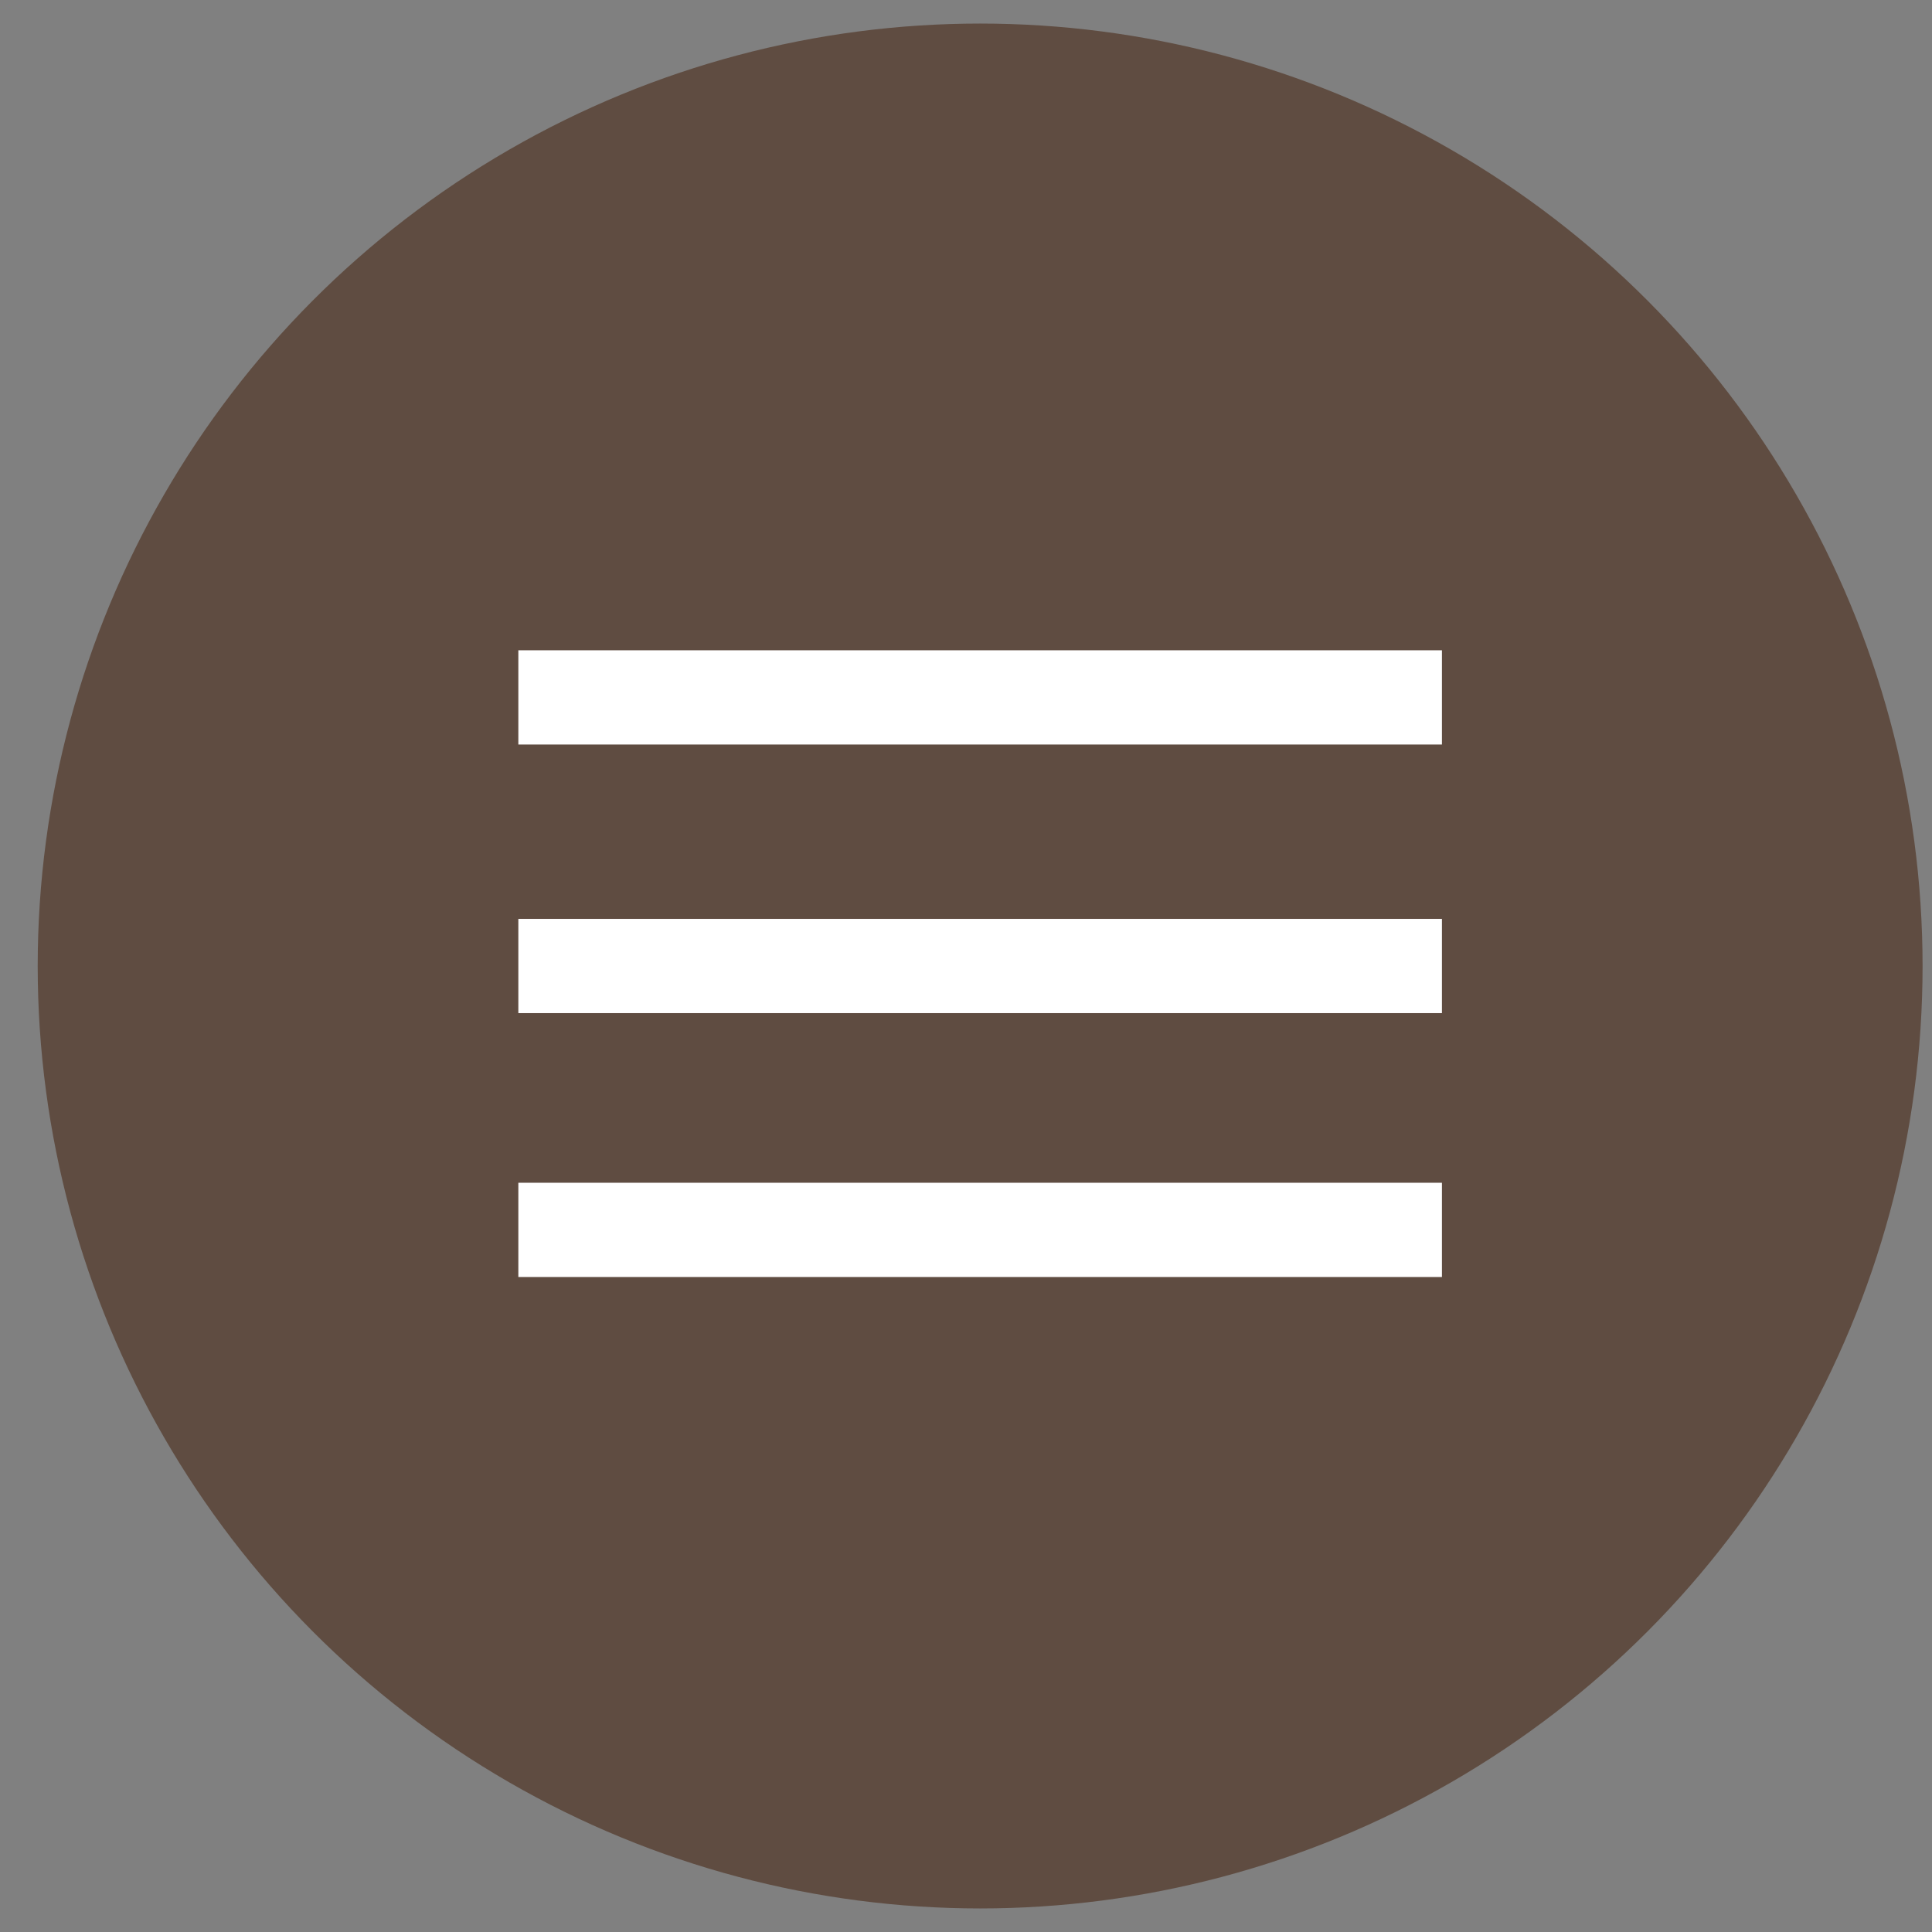
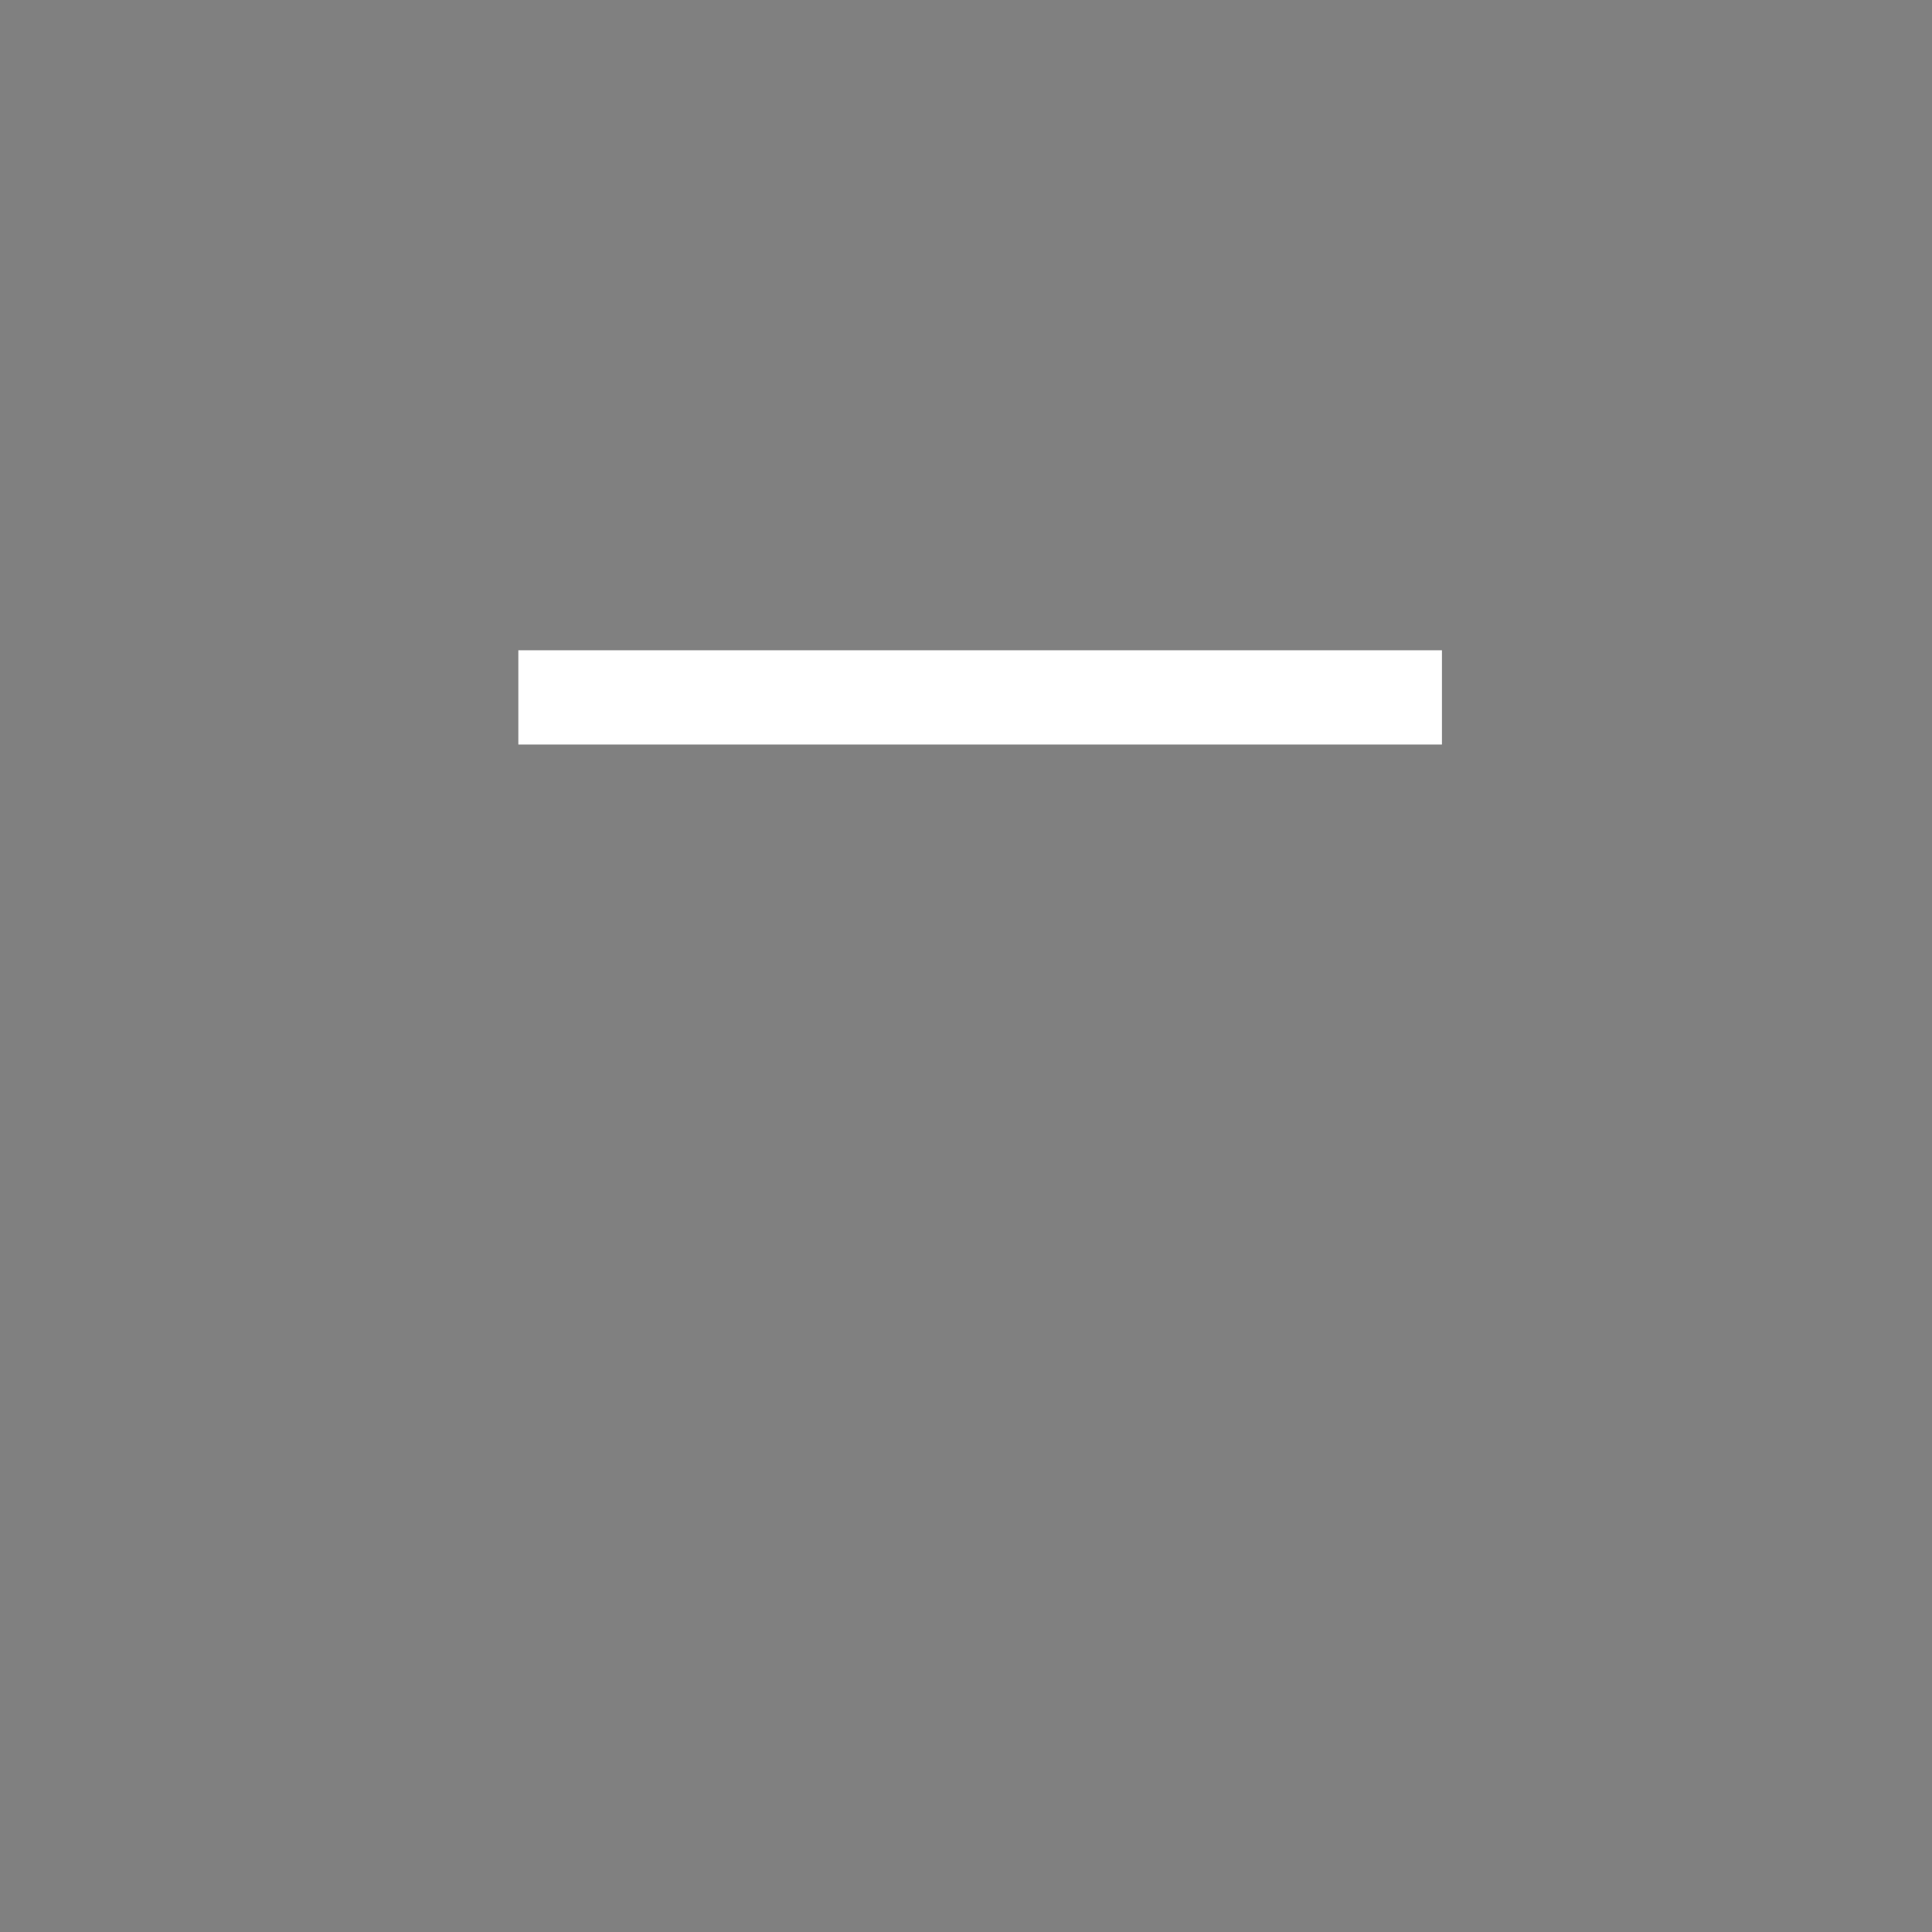
<svg xmlns="http://www.w3.org/2000/svg" version="1.1" id="Layer_1" x="0px" y="0px" viewBox="0 0 41 41" style="enable-background:new 0 0 41 41;" xml:space="preserve">
  <rect x="0" y="0" width="41" height="41" fill="#808080" stroke="none" />
  <style type="text/css">
	.st0{fill:#5F4C41;}
	.st1{fill:none;stroke:#FFFFFF;stroke-width:2;stroke-linecap:square;}
</style>
  <g id="burger_menu">
-     <circle id="Ellipse_13" class="st0" cx="20.8" cy="20.5" r="20" />
    <g id="Group_16">
-       <path id="Line_9" class="st1" d="M12,20.5h17.6" />
-       <path id="Line_10" class="st1" d="M12,26.1h17.6" />
      <path id="Line_11" class="st1" d="M12,14.8h17.6" />
    </g>
  </g>
</svg>